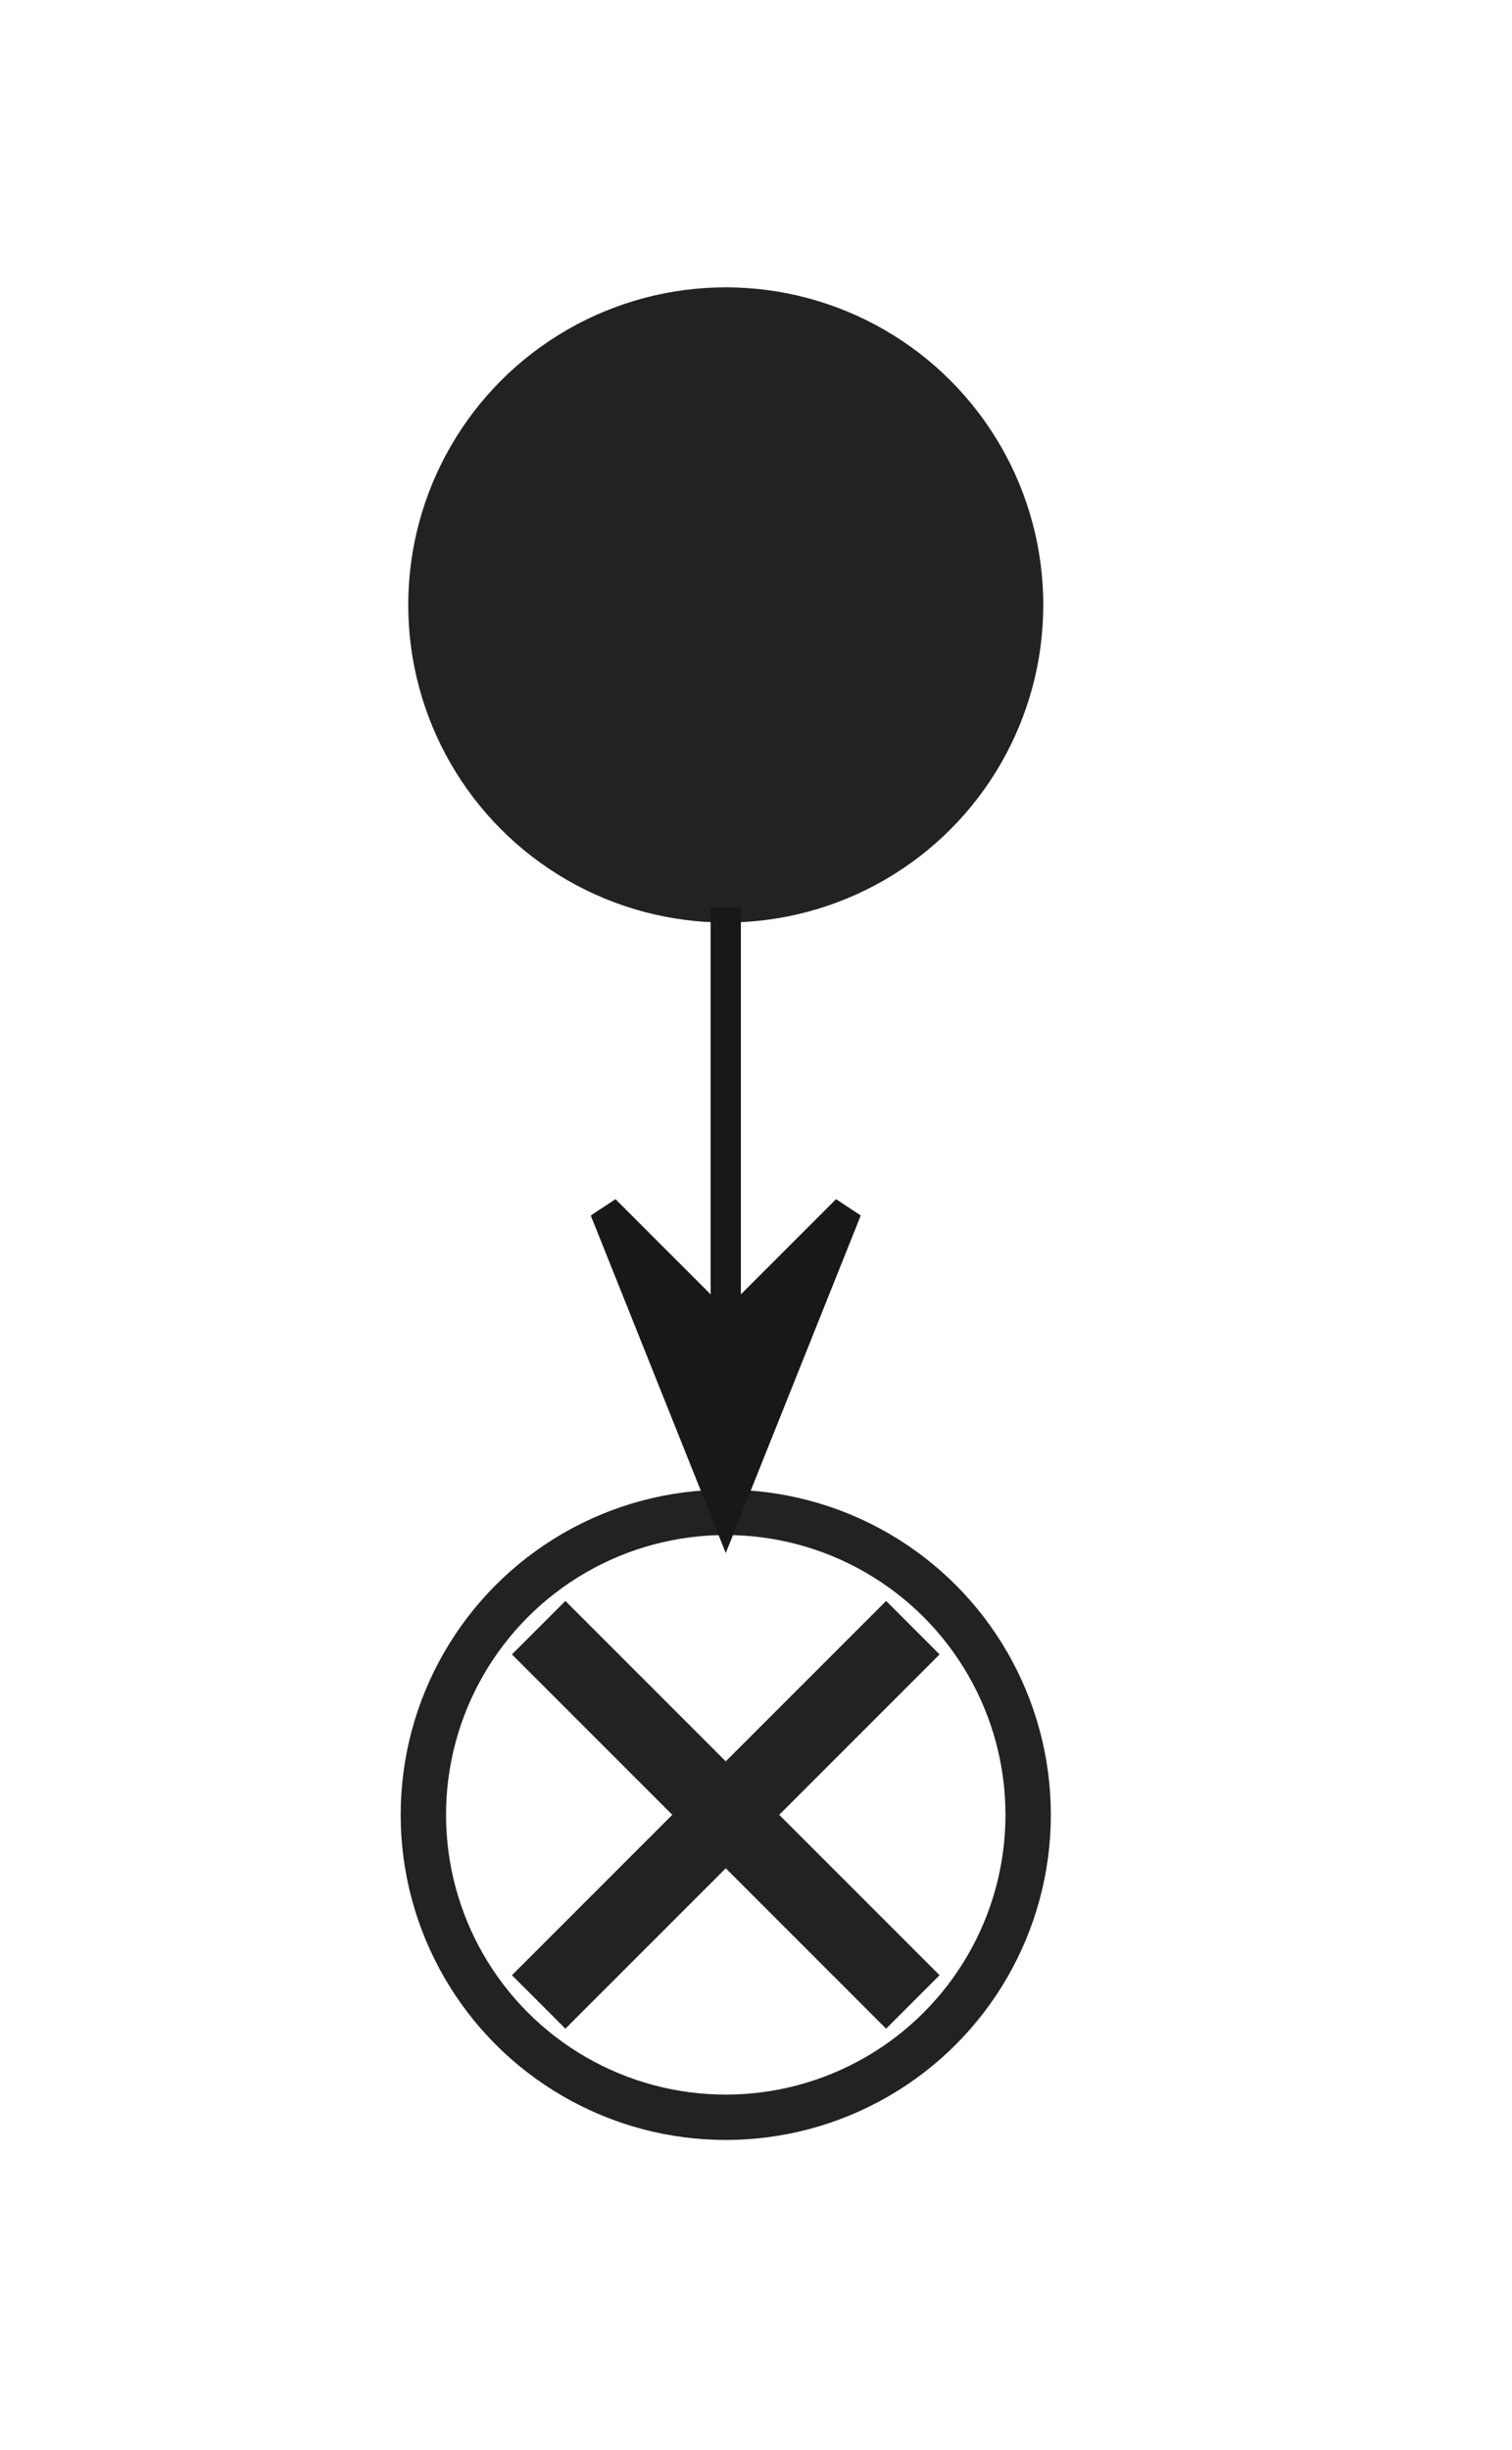
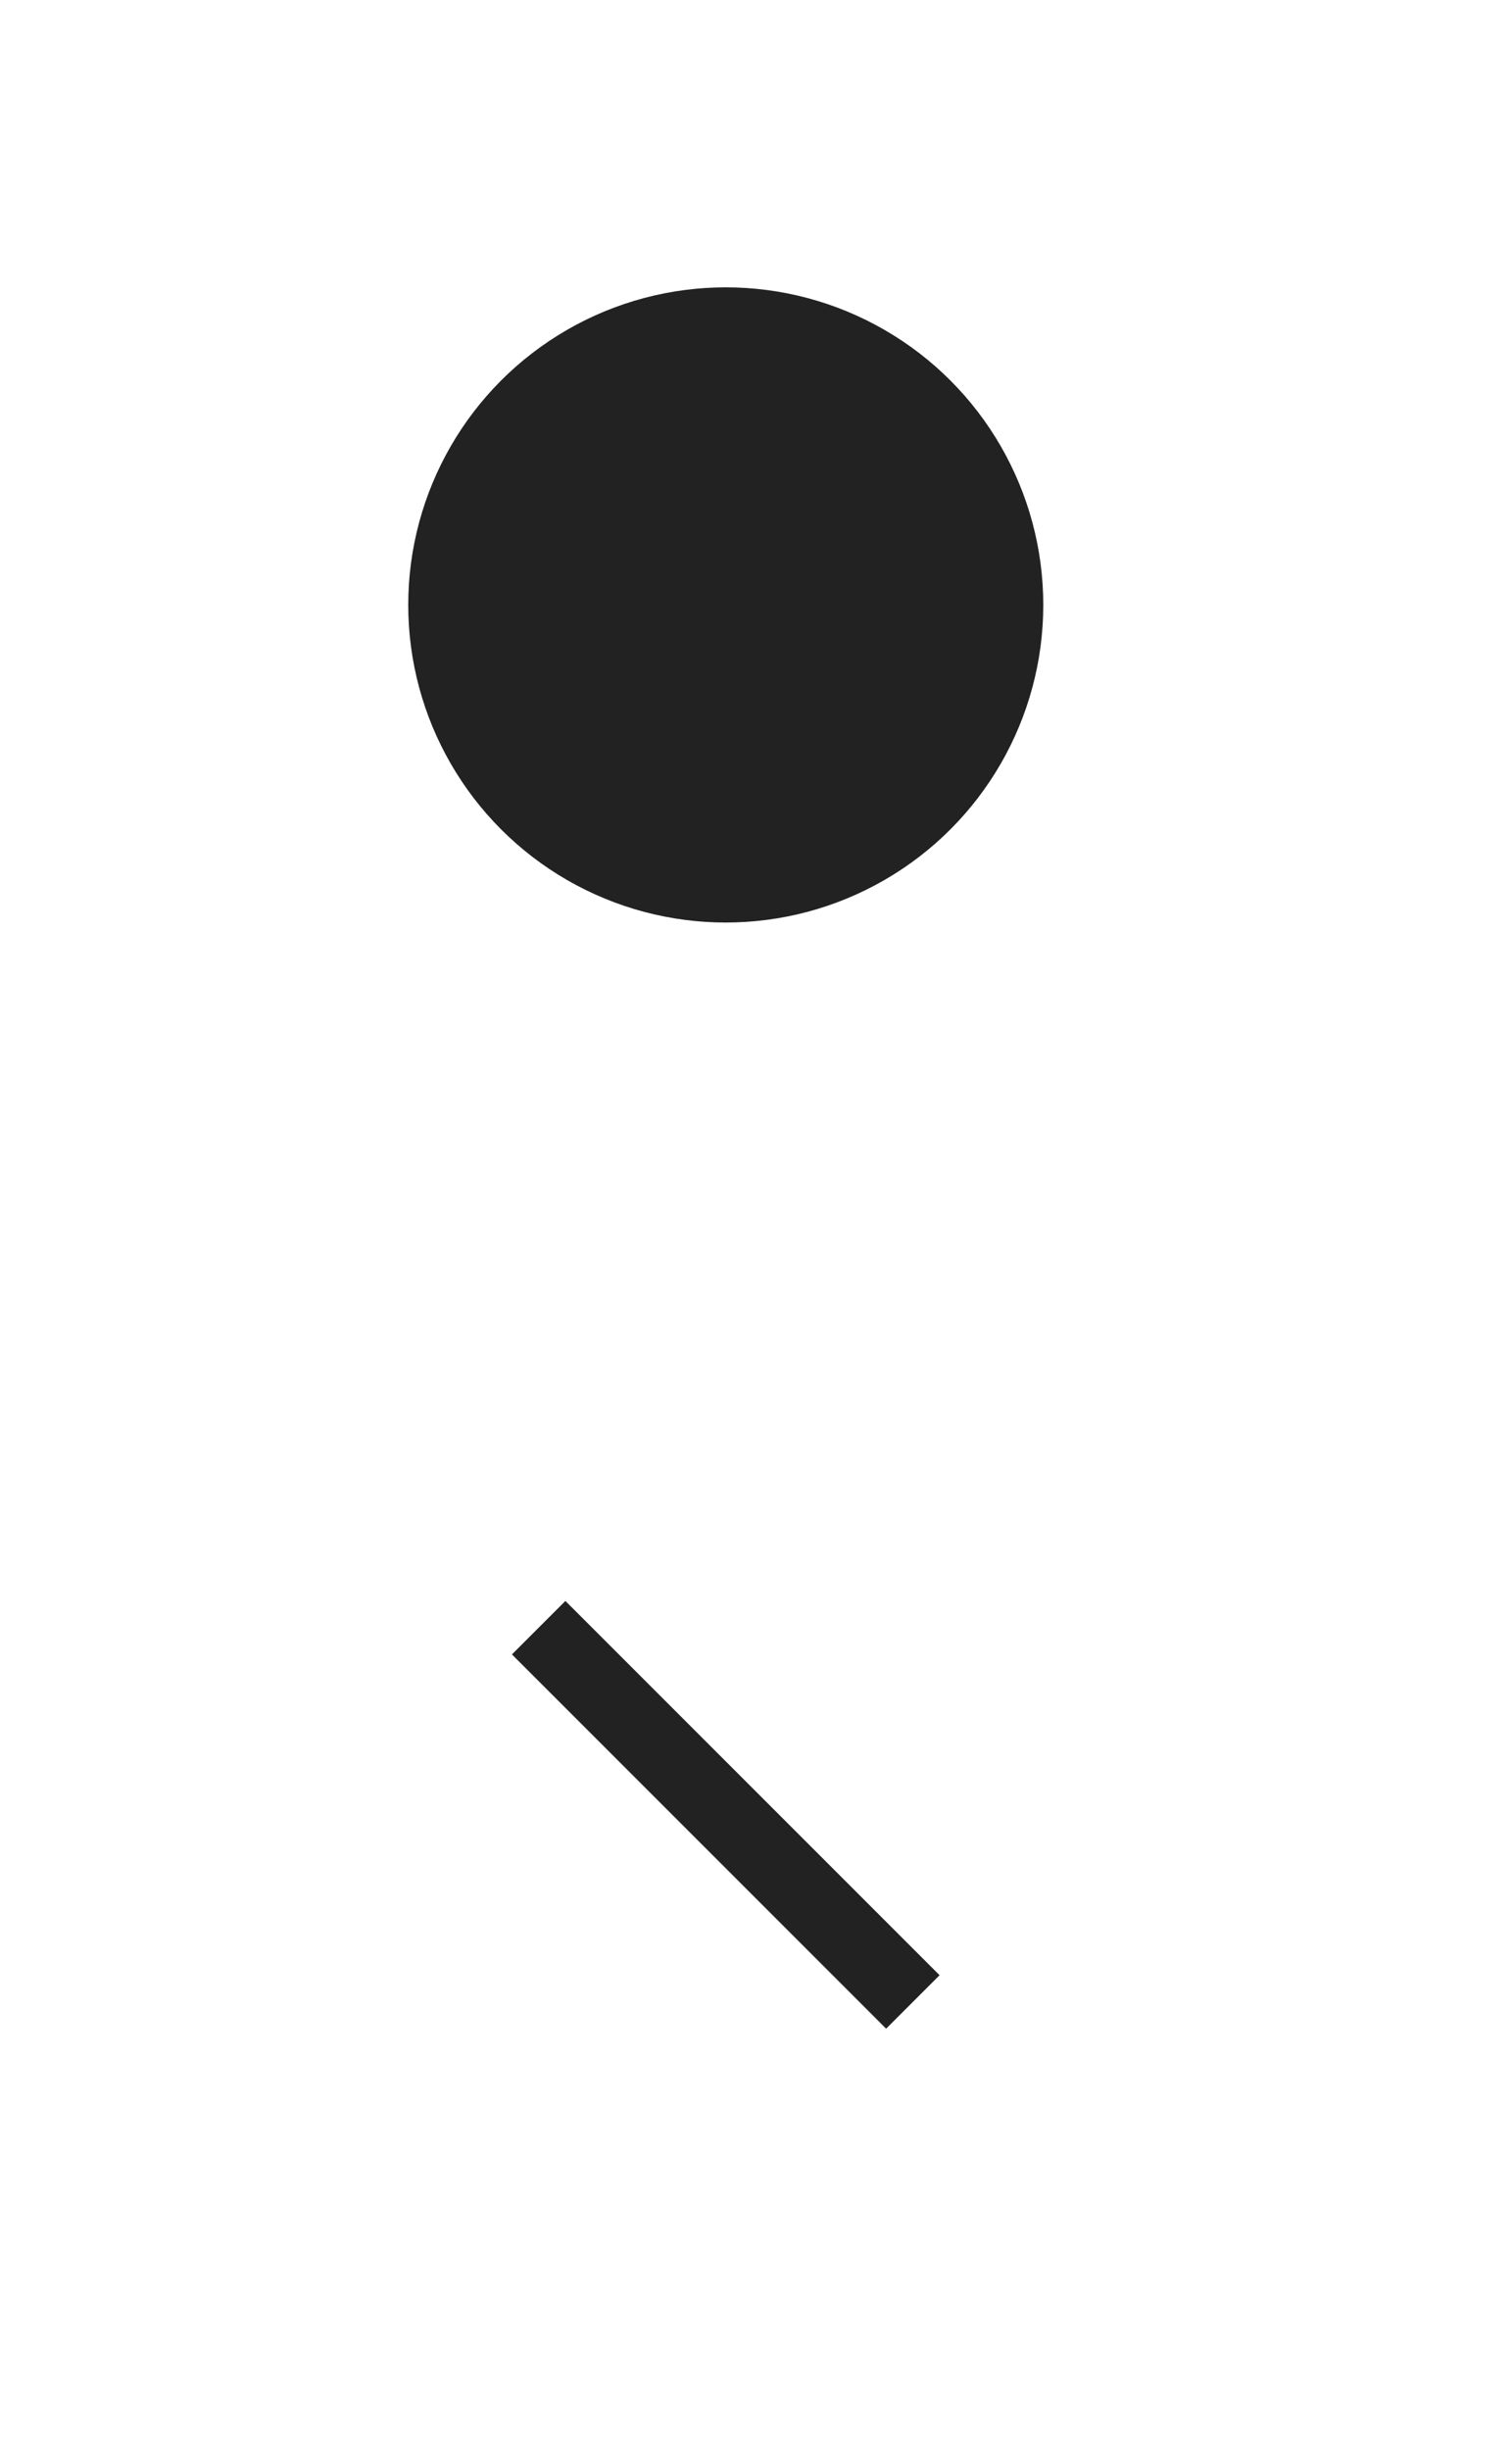
<svg xmlns="http://www.w3.org/2000/svg" contentStyleType="text/css" data-diagram-type="ACTIVITY" height="81px" preserveAspectRatio="none" style="width:50px;height:81px;background:#FFFFFF;" version="1.1" viewBox="0 0 50 81" width="50px" zoomAndPan="magnify">
  <defs />
  <g>
    <ellipse cx="24" cy="20" fill="#222222" rx="10" ry="10" style="stroke:#222222;stroke-width:1;" />
-     <ellipse cx="24" cy="60" fill="none" rx="10" ry="10" style="stroke:#222222;stroke-width:1.5;" />
    <line style="stroke:#222222;stroke-width:2.5;" x1="17.813" x2="30.187" y1="53.813" y2="66.187" />
-     <line style="stroke:#222222;stroke-width:2.5;" x1="30.187" x2="17.813" y1="53.813" y2="66.187" />
-     <line style="stroke:#181818;stroke-width:1;" x1="24" x2="24" y1="30" y2="50" />
-     <polygon fill="#181818" points="20,40,24,50,28,40,24,44" style="stroke:#181818;stroke-width:1;" />
  </g>
</svg>